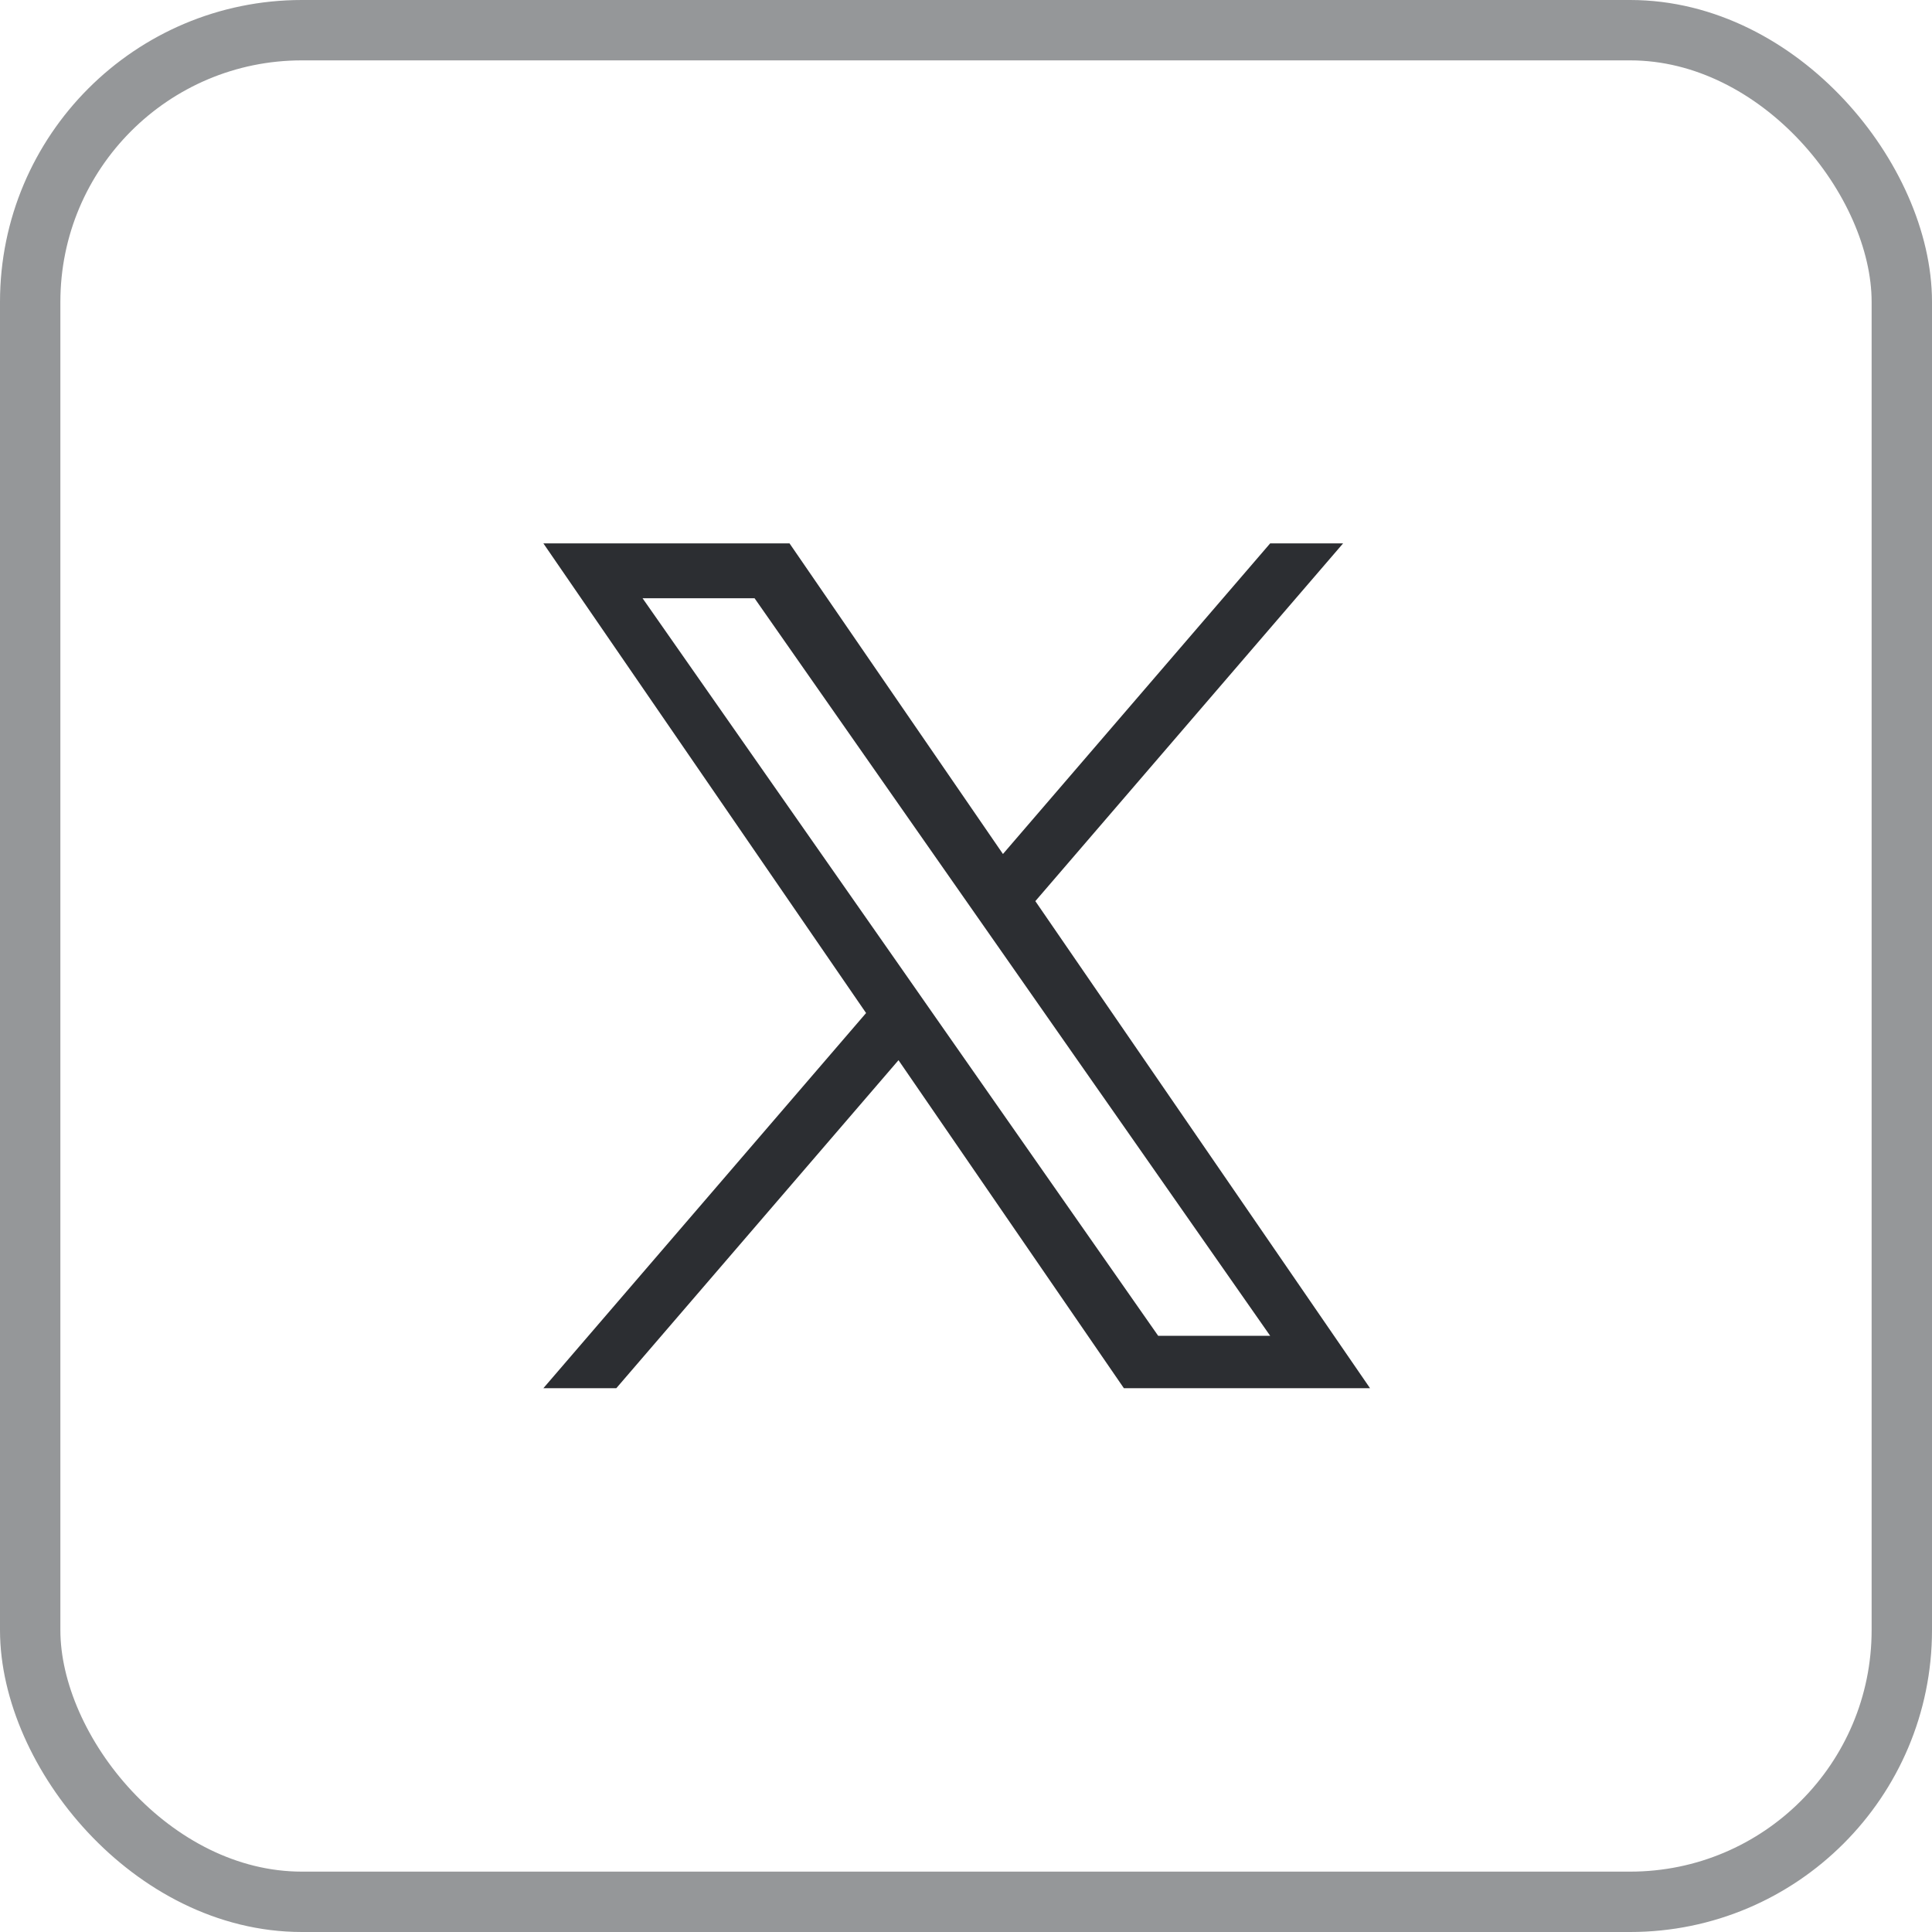
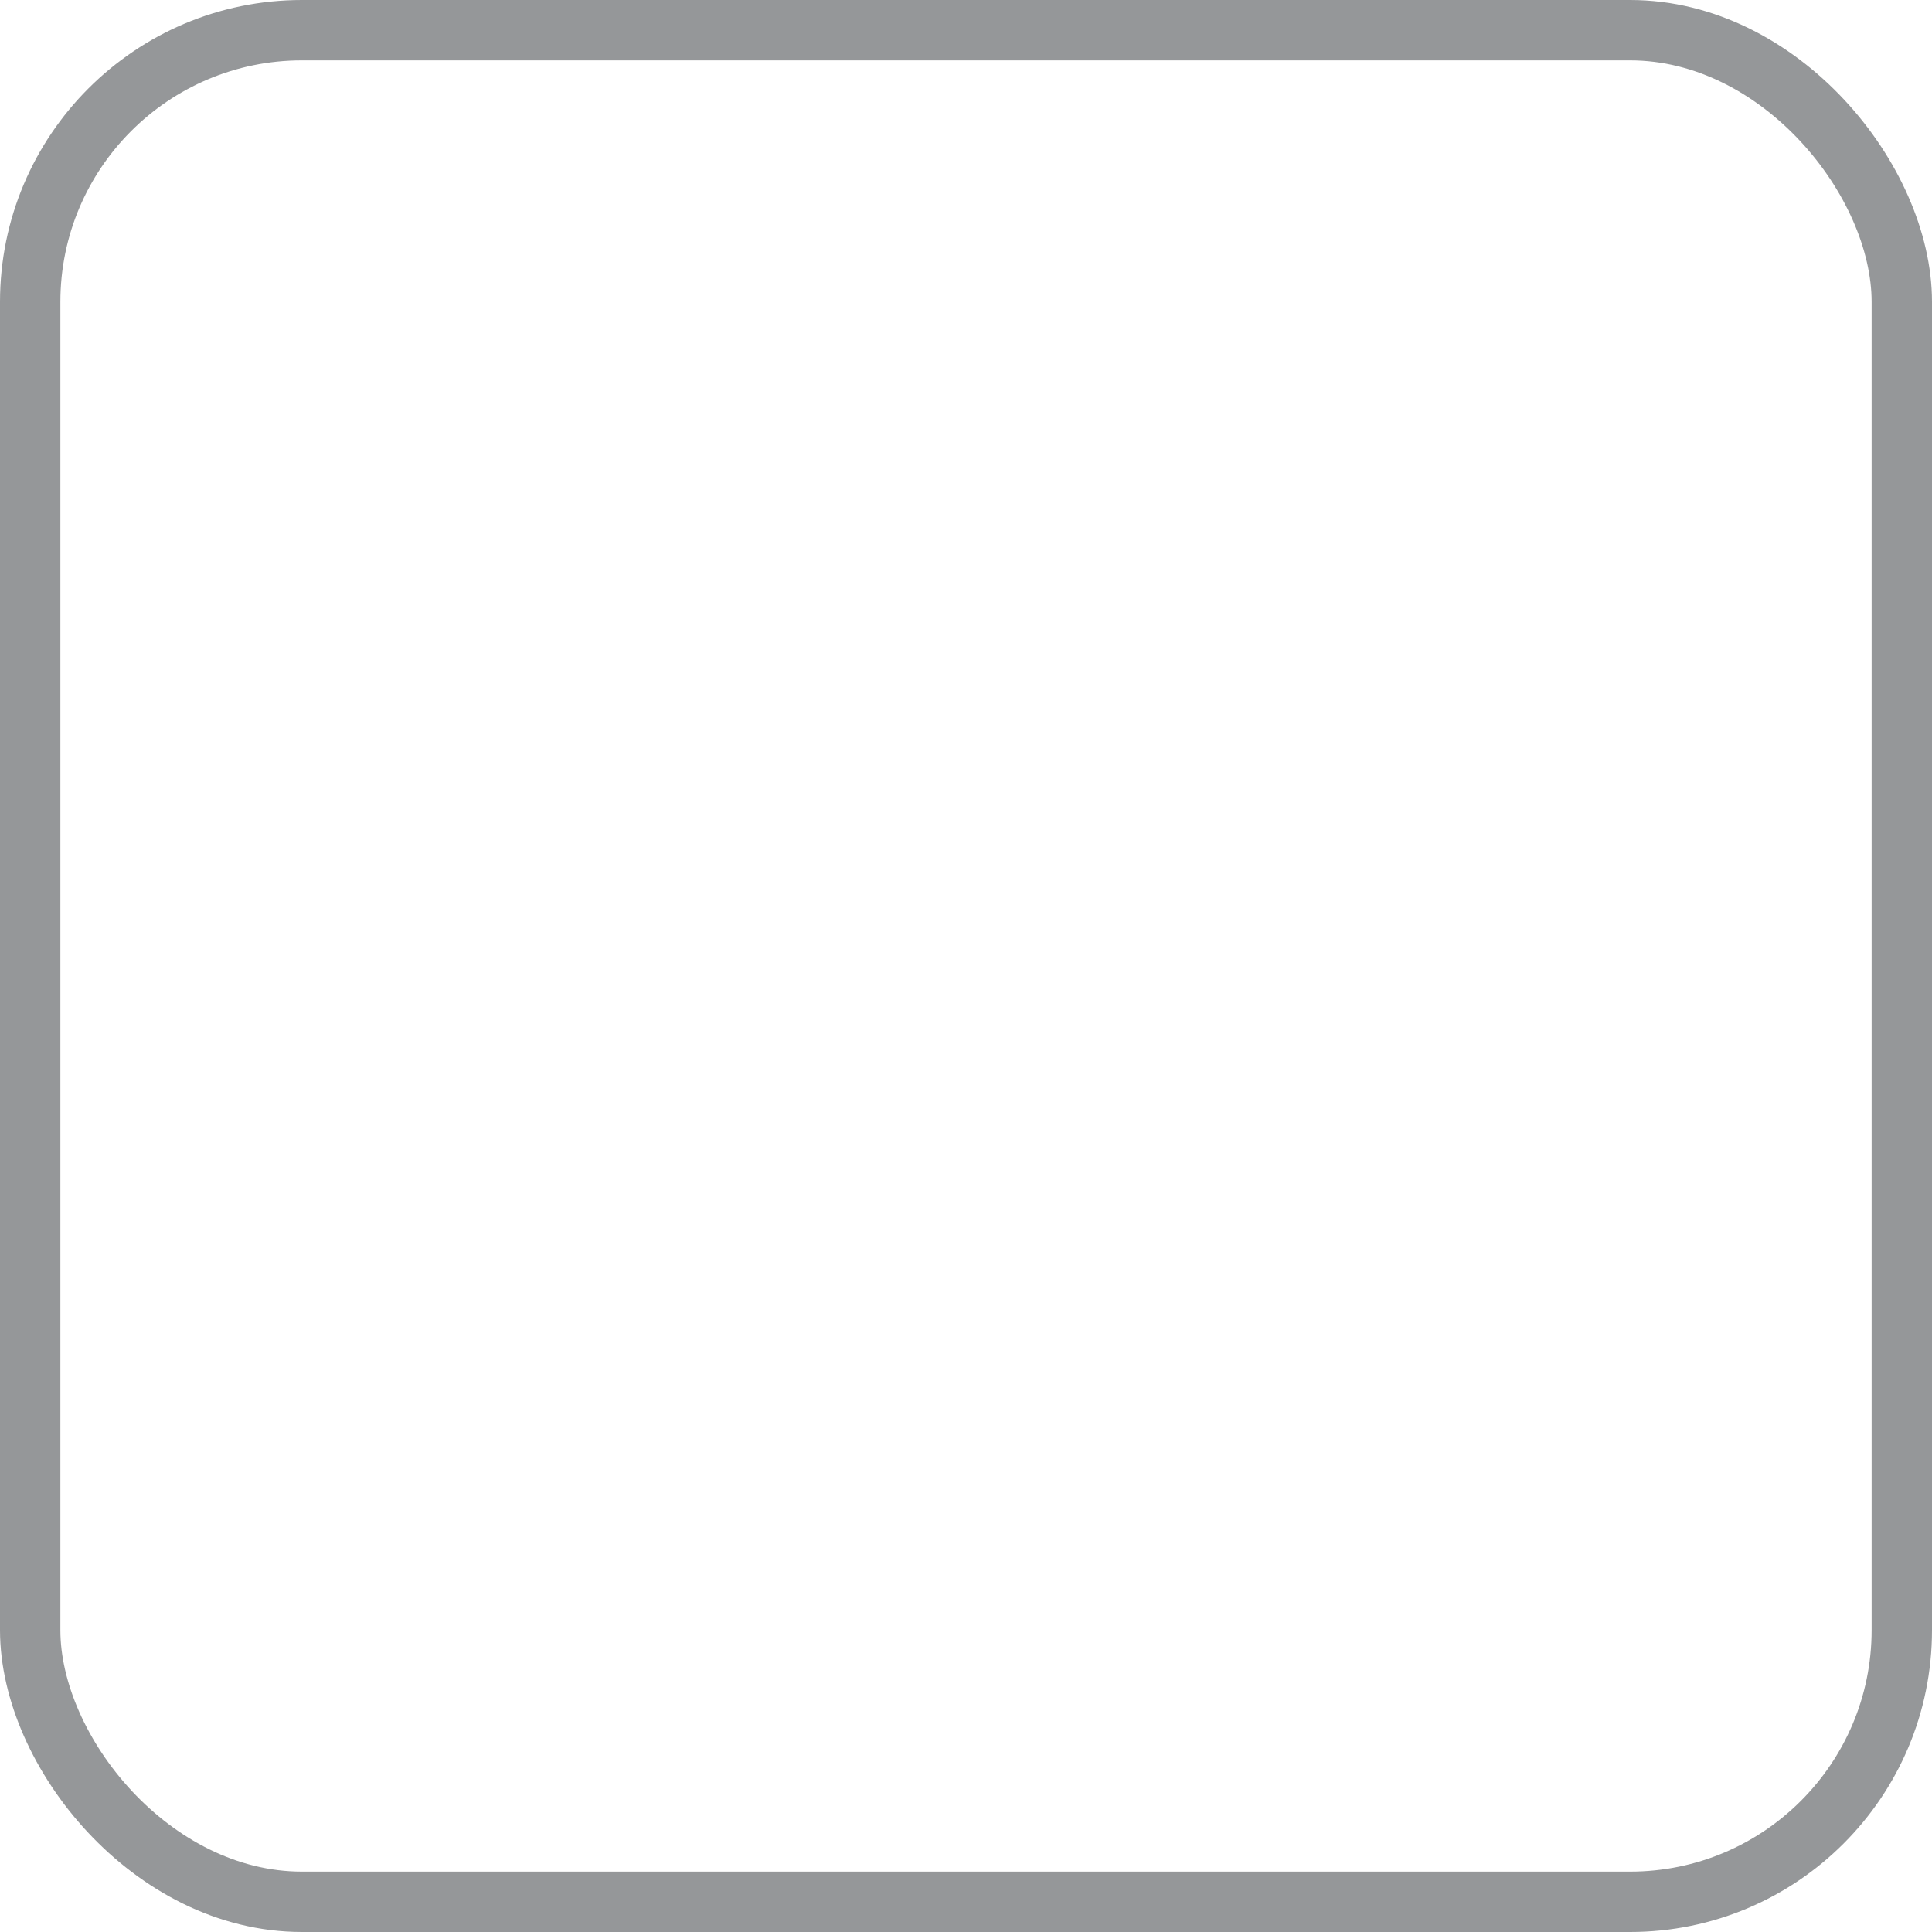
<svg xmlns="http://www.w3.org/2000/svg" width="32" height="32" viewBox="0 0 32 32" fill="none">
  <rect x="0.5" y="0.5" width="31" height="31" rx="4.5" stroke="#959799" />
  <g clip-path="url(#clip0_1065_7455)">
-     <path d="M17.149 14.925L22.246 9H21.038L16.612 14.145L13.077 9H9L14.345 16.779L9 22.993H10.208L14.882 17.56L18.615 22.993H22.692L17.148 14.925H17.149ZM15.494 16.848L14.953 16.073L10.643 9.909H12.498L15.976 14.884L16.518 15.659L21.038 22.125H19.183L15.494 16.848V16.848Z" fill="#2C2E32" />
-   </g>
+     </g>
  <defs>
    <clipPath id="clip0_1065_7455">
      <rect width="13.692" height="14" fill="white" transform="translate(9 9)" />
    </clipPath>
  </defs>
</svg>